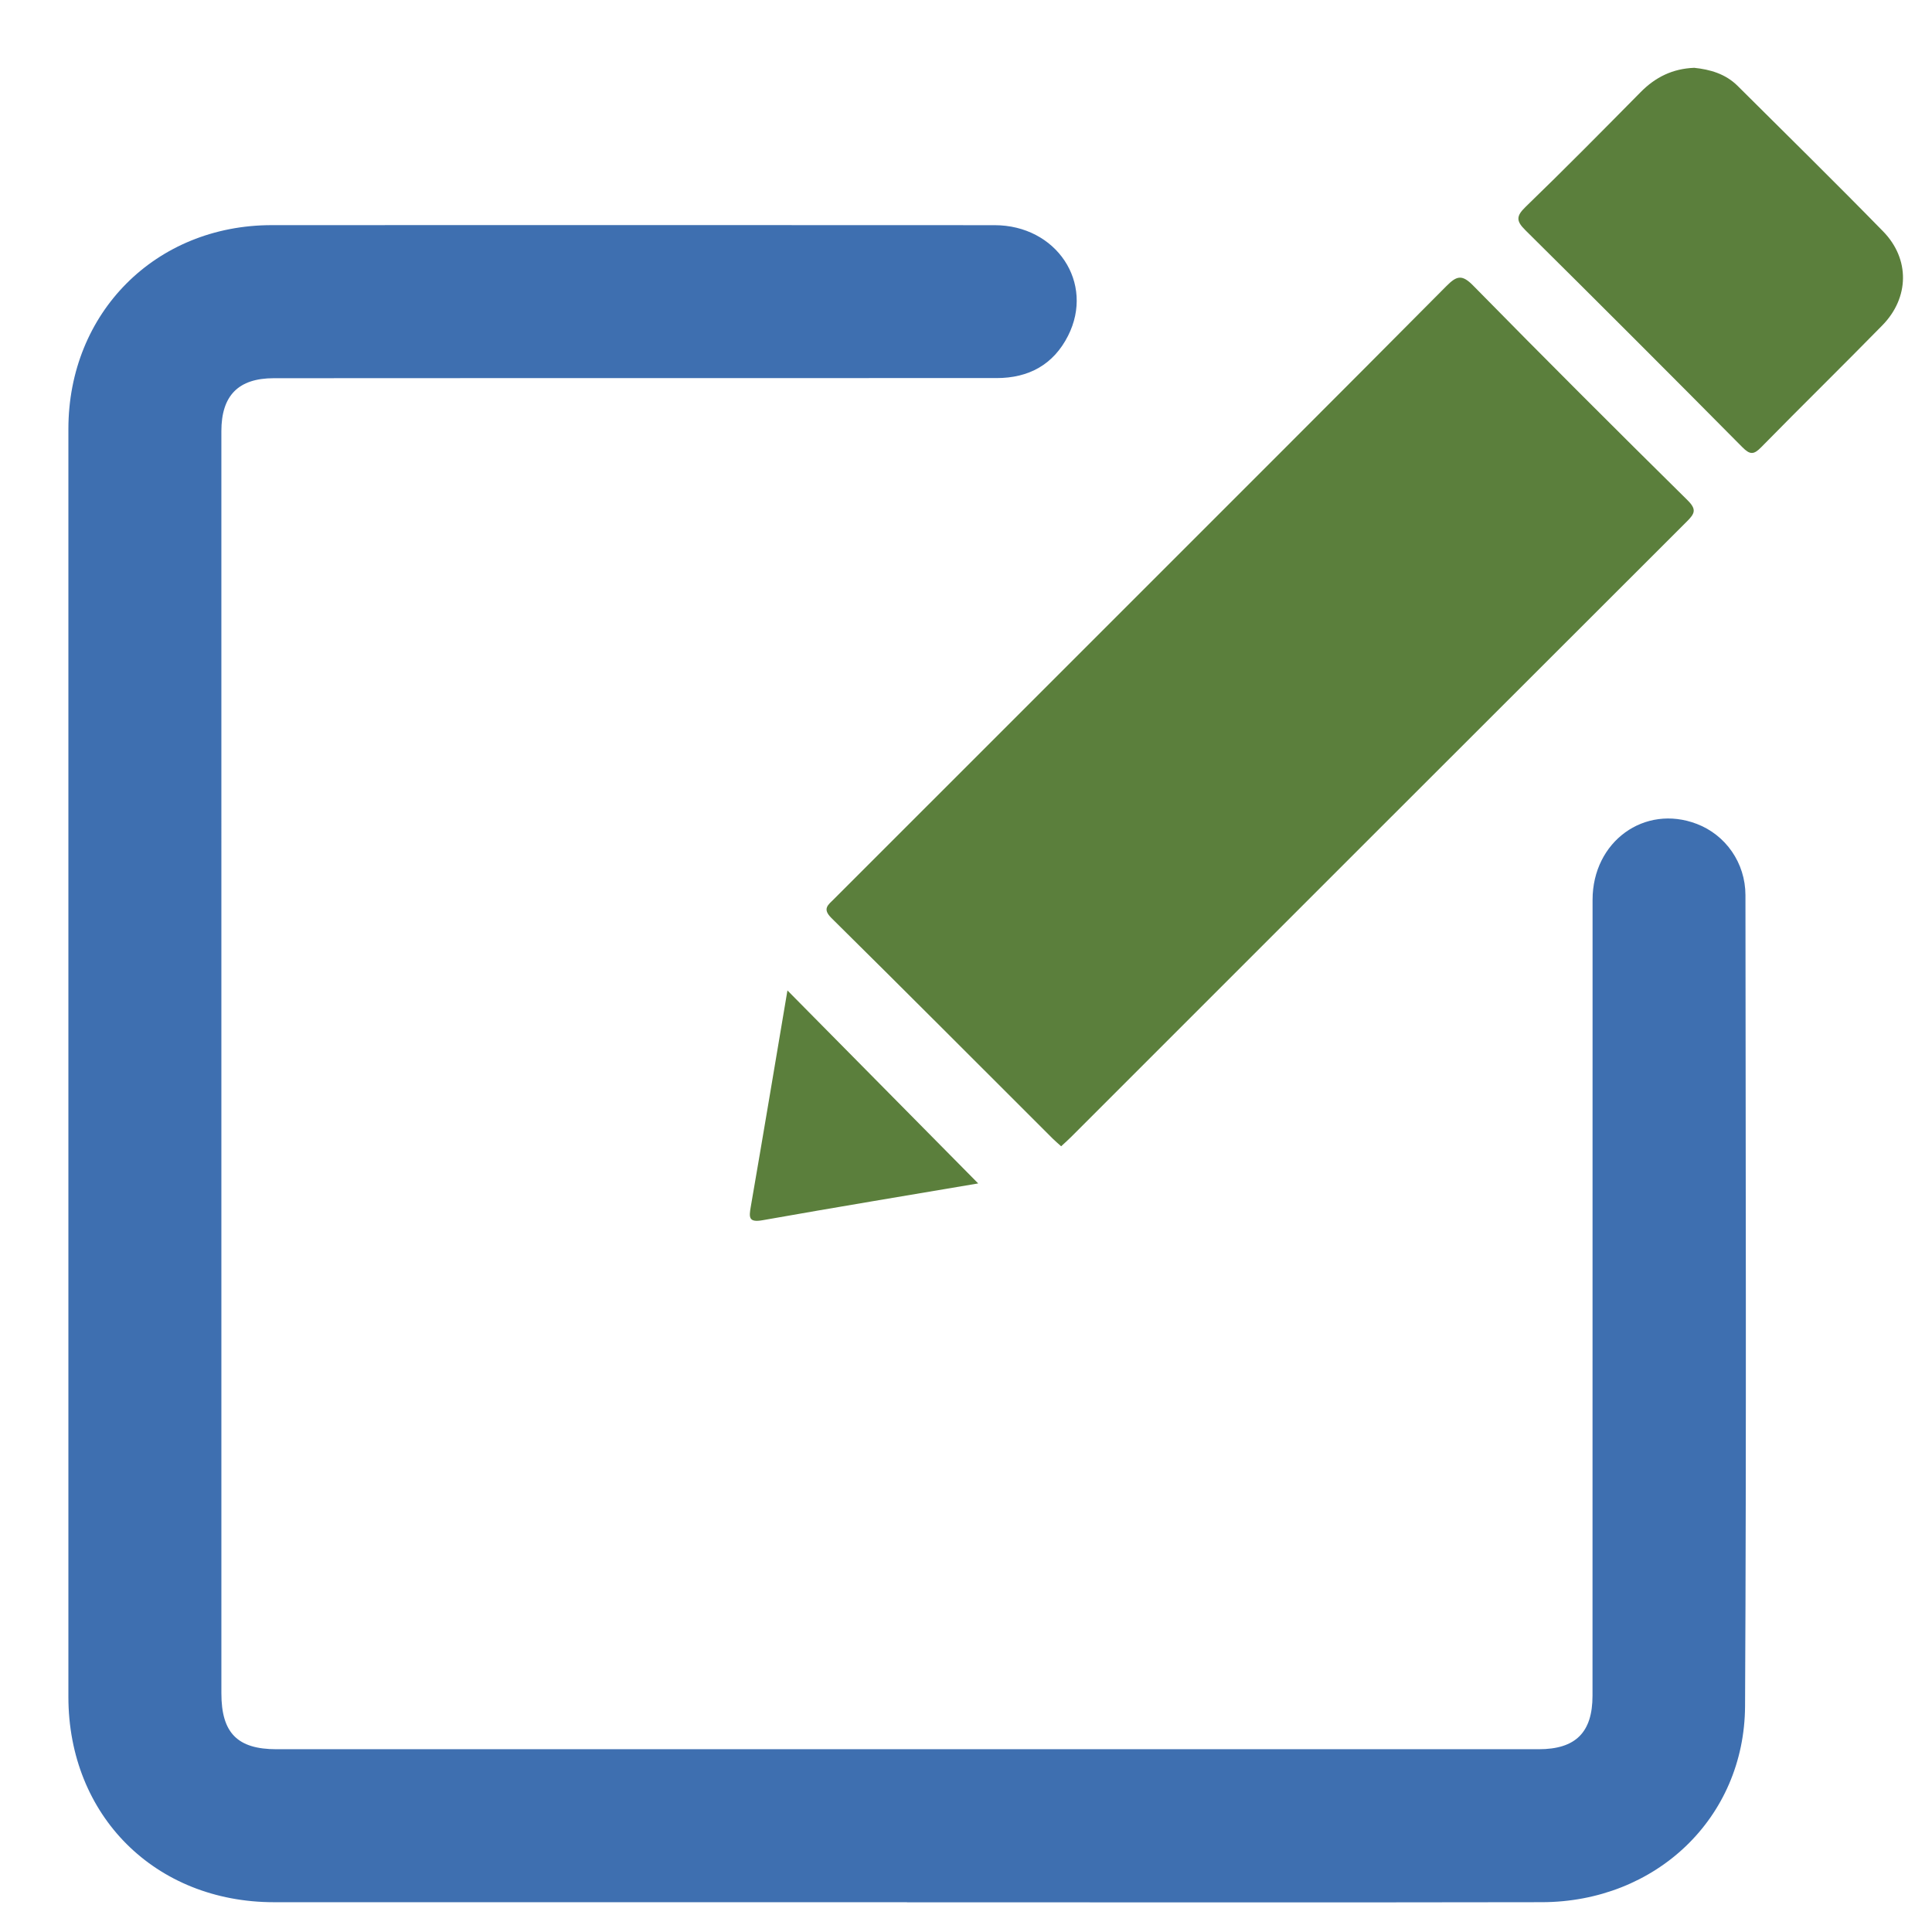
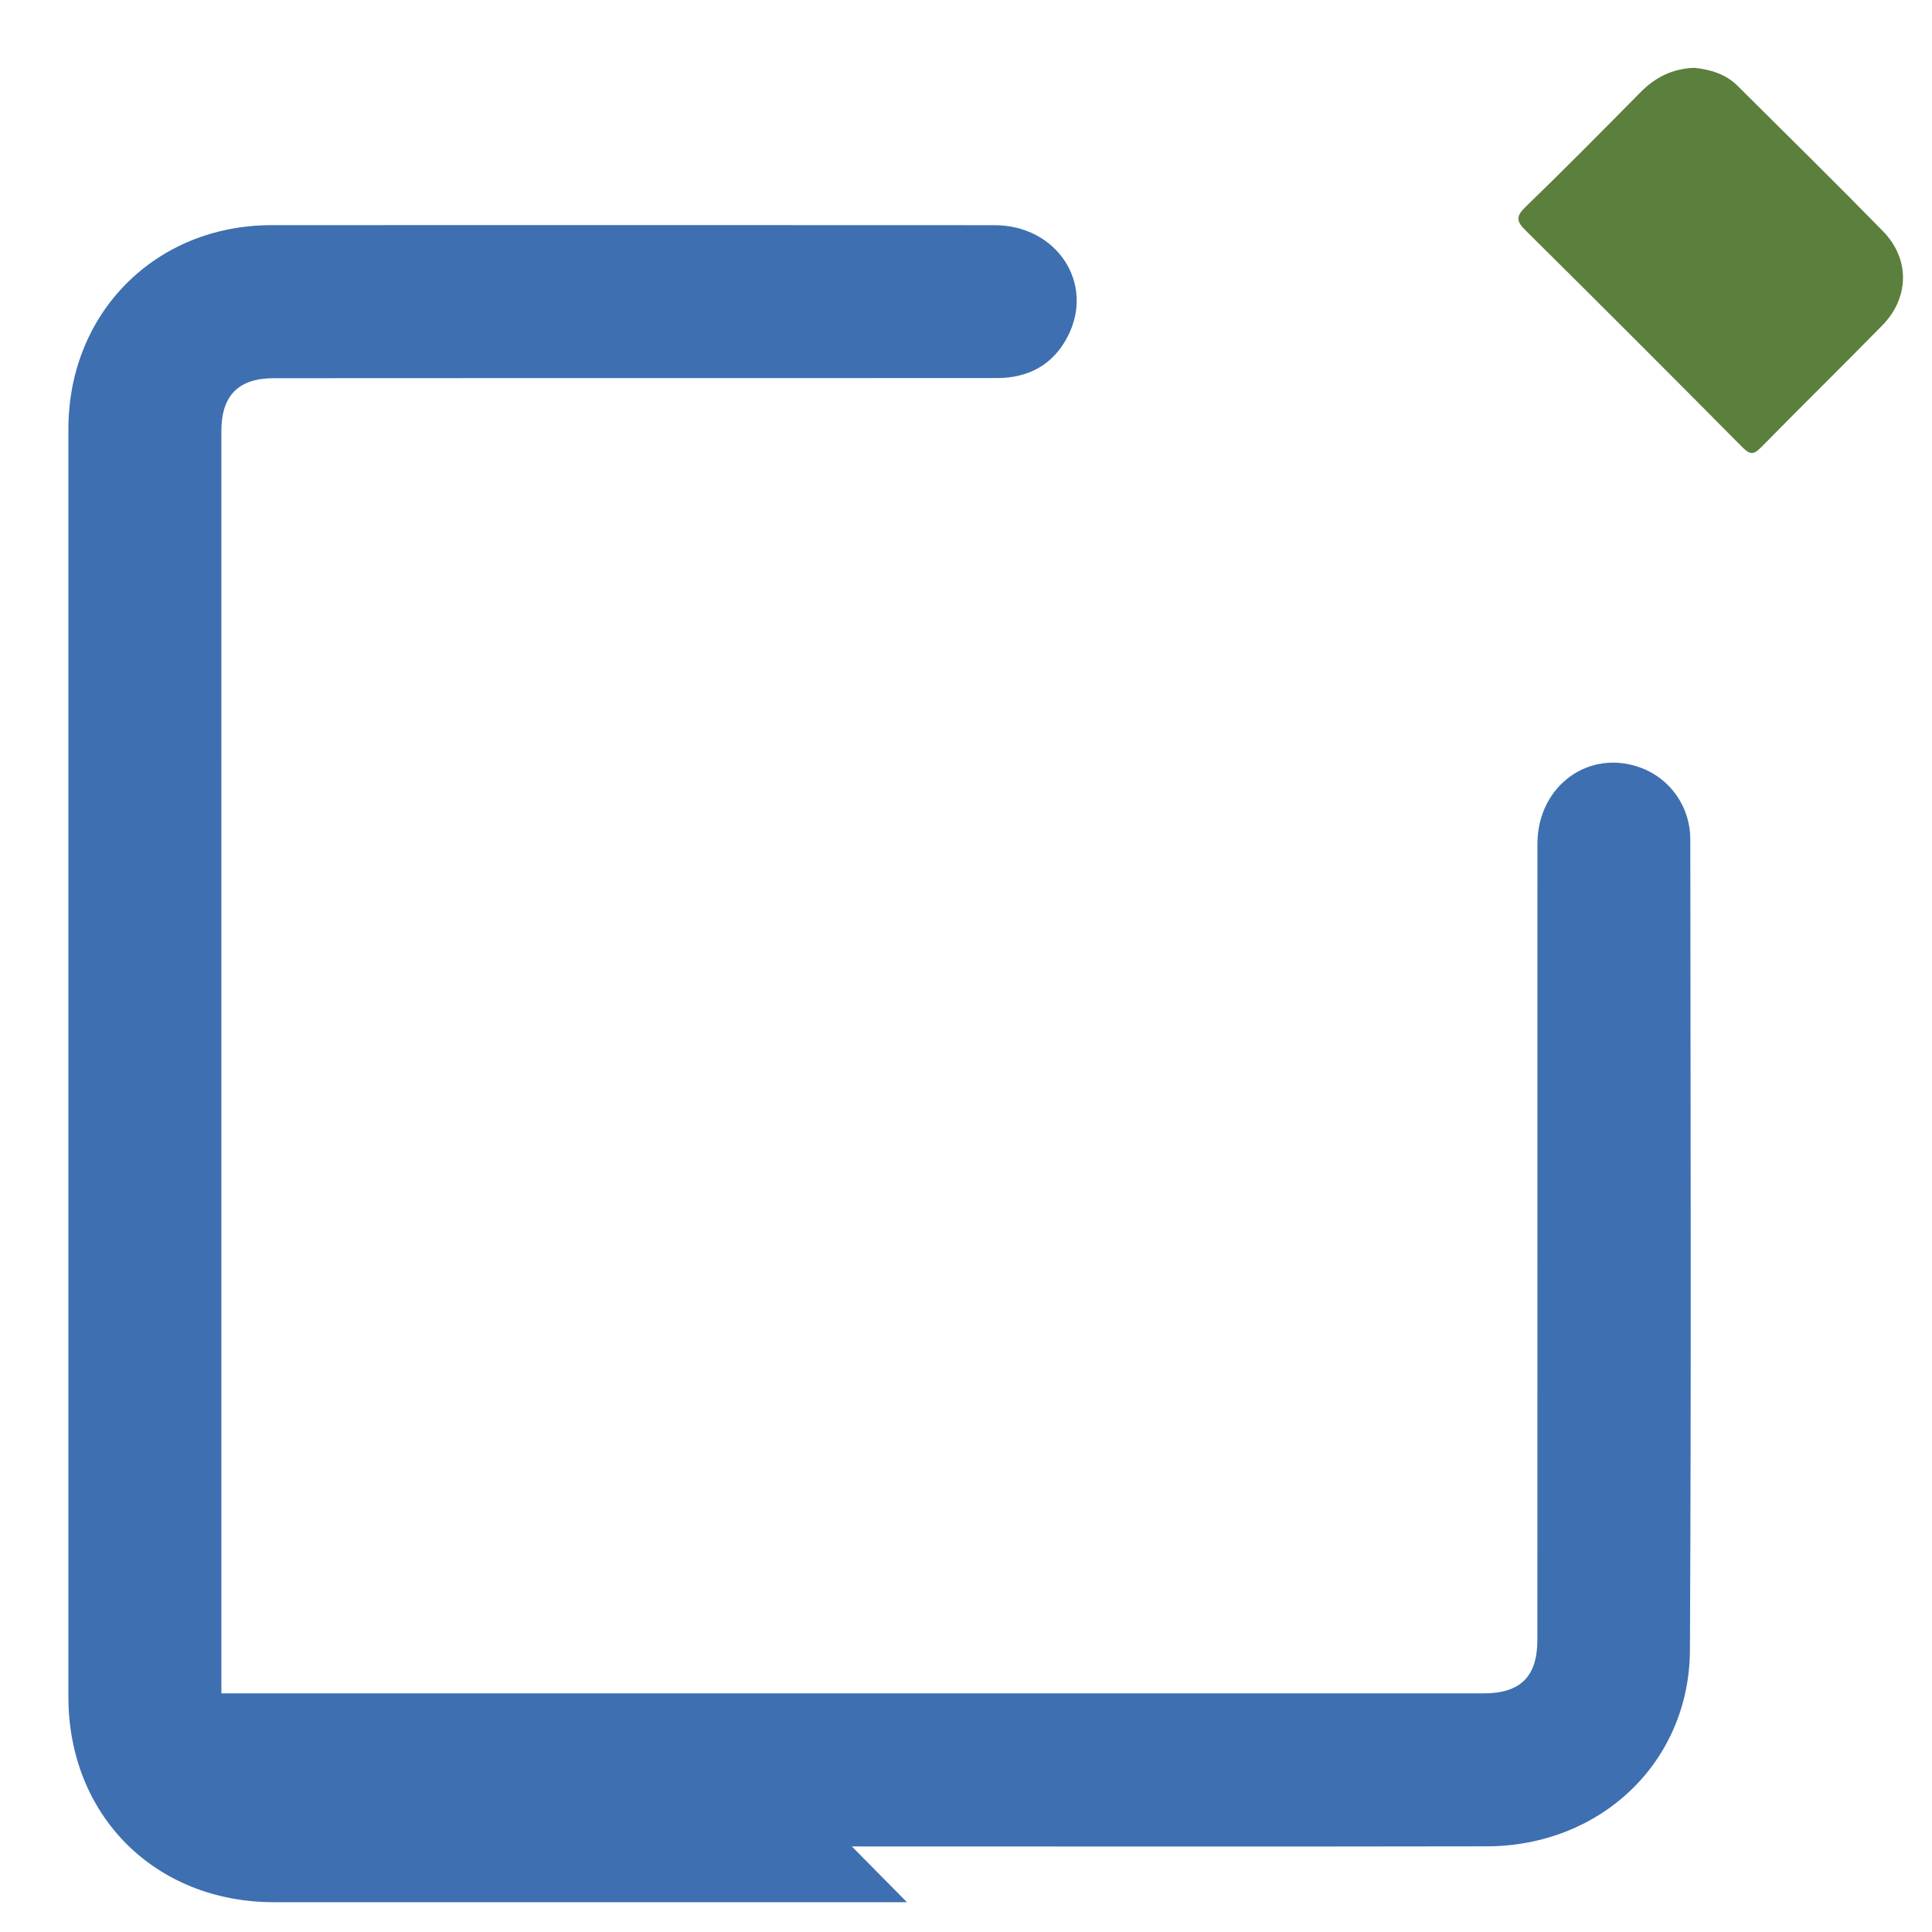
<svg xmlns="http://www.w3.org/2000/svg" version="1.1" id="Layer_1" x="0px" y="0px" width="100px" height="100px" viewBox="0 0 100 100" enable-background="new 0 0 100 100" xml:space="preserve">
  <g>
-     <path fill-rule="evenodd" clip-rule="evenodd" fill="#3E6FB0" d="M46.945,98.459c-10.921,0-21.841,0.002-32.762-0.001   C8.029,98.456,3.54,93.975,3.54,87.827c-0.002-21.873-0.002-43.747,0-65.621c0.001-6.022,4.514-10.551,10.524-10.553   c12.471-0.005,24.943-0.005,37.415,0.002c3.204,0.002,5.19,2.986,3.803,5.726c-0.755,1.49-2.032,2.188-3.698,2.188   c-7.625,0-15.25,0-22.875,0.001c-4.847,0.001-9.693,0.001-14.54,0.006c-1.831,0.002-2.711,0.896-2.711,2.743   c0,21.777,0,43.554,0.001,65.33c0,2.046,0.829,2.891,2.854,2.891c21.777,0.002,43.554,0.002,65.33,0   c1.909,0,2.785-0.87,2.785-2.771c0.003-13.731-0.001-27.463,0.003-41.194c0.001-3.017,2.687-4.965,5.396-3.929   c1.489,0.569,2.516,2.013,2.517,3.689c0.01,13.99,0.053,27.98-0.02,41.97c-0.03,5.803-4.625,10.143-10.52,10.152   c-10.952,0.02-21.905,0.006-32.858,0.006C46.945,98.462,46.945,98.46,46.945,98.459z" />
-     <path fill-rule="evenodd" clip-rule="evenodd" fill="#5B7F3C" d="M54.925,59.331c-0.158-0.144-0.303-0.263-0.435-0.395   c-3.815-3.81-7.621-7.629-11.456-11.42c-0.487-0.482-0.169-0.68,0.134-0.983c4.865-4.86,9.727-9.724,14.588-14.587   c5.705-5.707,11.418-11.405,17.103-17.132c0.539-0.543,0.812-0.625,1.397-0.027c3.665,3.732,7.366,7.429,11.09,11.104   c0.491,0.485,0.37,0.697-0.04,1.107c-10.625,10.606-21.238,21.225-31.854,31.84C55.296,58.995,55.129,59.142,54.925,59.331z" />
+     <path fill-rule="evenodd" clip-rule="evenodd" fill="#3E6FB0" d="M46.945,98.459c-10.921,0-21.841,0.002-32.762-0.001   C8.029,98.456,3.54,93.975,3.54,87.827c-0.002-21.873-0.002-43.747,0-65.621c0.001-6.022,4.514-10.551,10.524-10.553   c12.471-0.005,24.943-0.005,37.415,0.002c3.204,0.002,5.19,2.986,3.803,5.726c-0.755,1.49-2.032,2.188-3.698,2.188   c-7.625,0-15.25,0-22.875,0.001c-4.847,0.001-9.693,0.001-14.54,0.006c-1.831,0.002-2.711,0.896-2.711,2.743   c0,21.777,0,43.554,0.001,65.33c21.777,0.002,43.554,0.002,65.33,0   c1.909,0,2.785-0.87,2.785-2.771c0.003-13.731-0.001-27.463,0.003-41.194c0.001-3.017,2.687-4.965,5.396-3.929   c1.489,0.569,2.516,2.013,2.517,3.689c0.01,13.99,0.053,27.98-0.02,41.97c-0.03,5.803-4.625,10.143-10.52,10.152   c-10.952,0.02-21.905,0.006-32.858,0.006C46.945,98.462,46.945,98.46,46.945,98.459z" />
    <path fill-rule="evenodd" clip-rule="evenodd" fill="#5B7F3C" d="M87.693,3.51c0.821,0.085,1.62,0.312,2.247,0.936   c2.516,2.505,5.049,4.992,7.53,7.531c1.394,1.426,1.36,3.431-0.037,4.859c-2.077,2.121-4.199,4.197-6.277,6.316   c-0.383,0.391-0.578,0.391-0.973-0.006c-3.725-3.76-7.467-7.503-11.227-11.228c-0.476-0.471-0.496-0.723,0.006-1.208   c2.017-1.95,3.988-3.948,5.96-5.944C85.685,3.993,86.575,3.553,87.693,3.51z" />
-     <path fill-rule="evenodd" clip-rule="evenodd" fill="#5B7F3C" d="M50.631,61.254c-3.549,0.602-7.357,1.23-11.157,1.904   c-0.731,0.13-0.709-0.148-0.614-0.697c0.653-3.774,1.283-7.553,1.898-11.196C44.031,54.575,47.357,57.941,50.631,61.254z" />
  </g>
</svg>